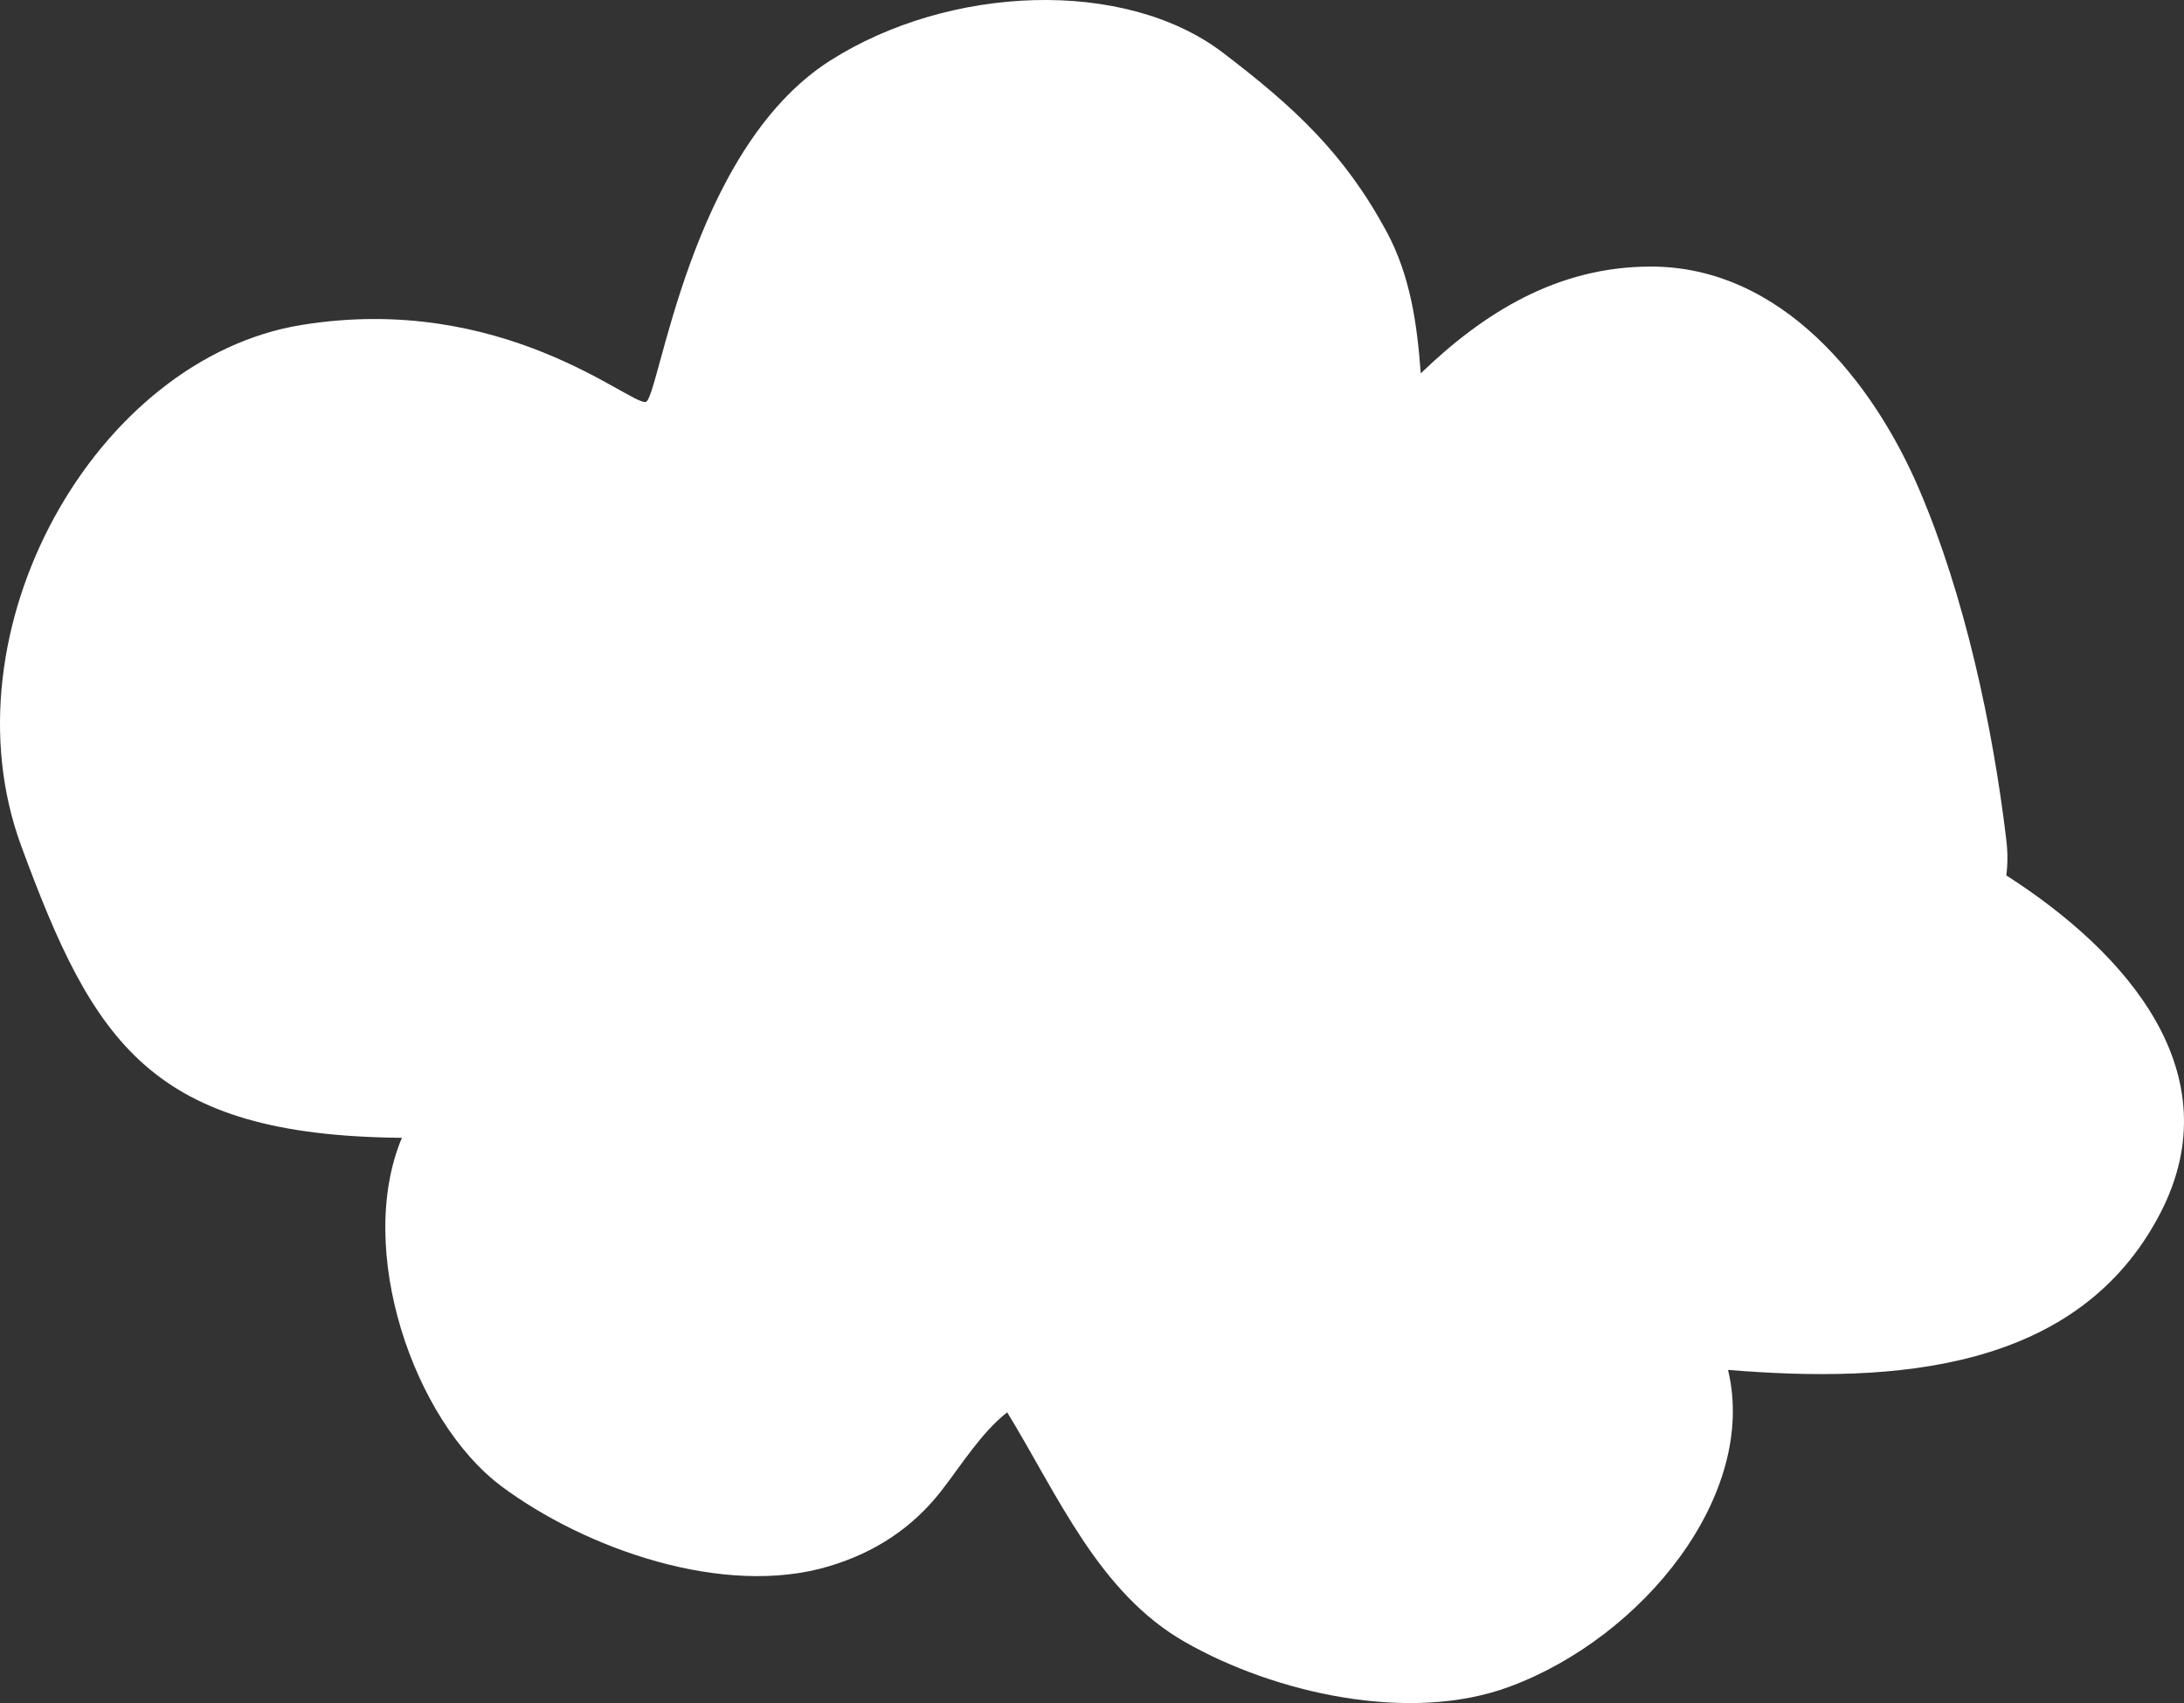
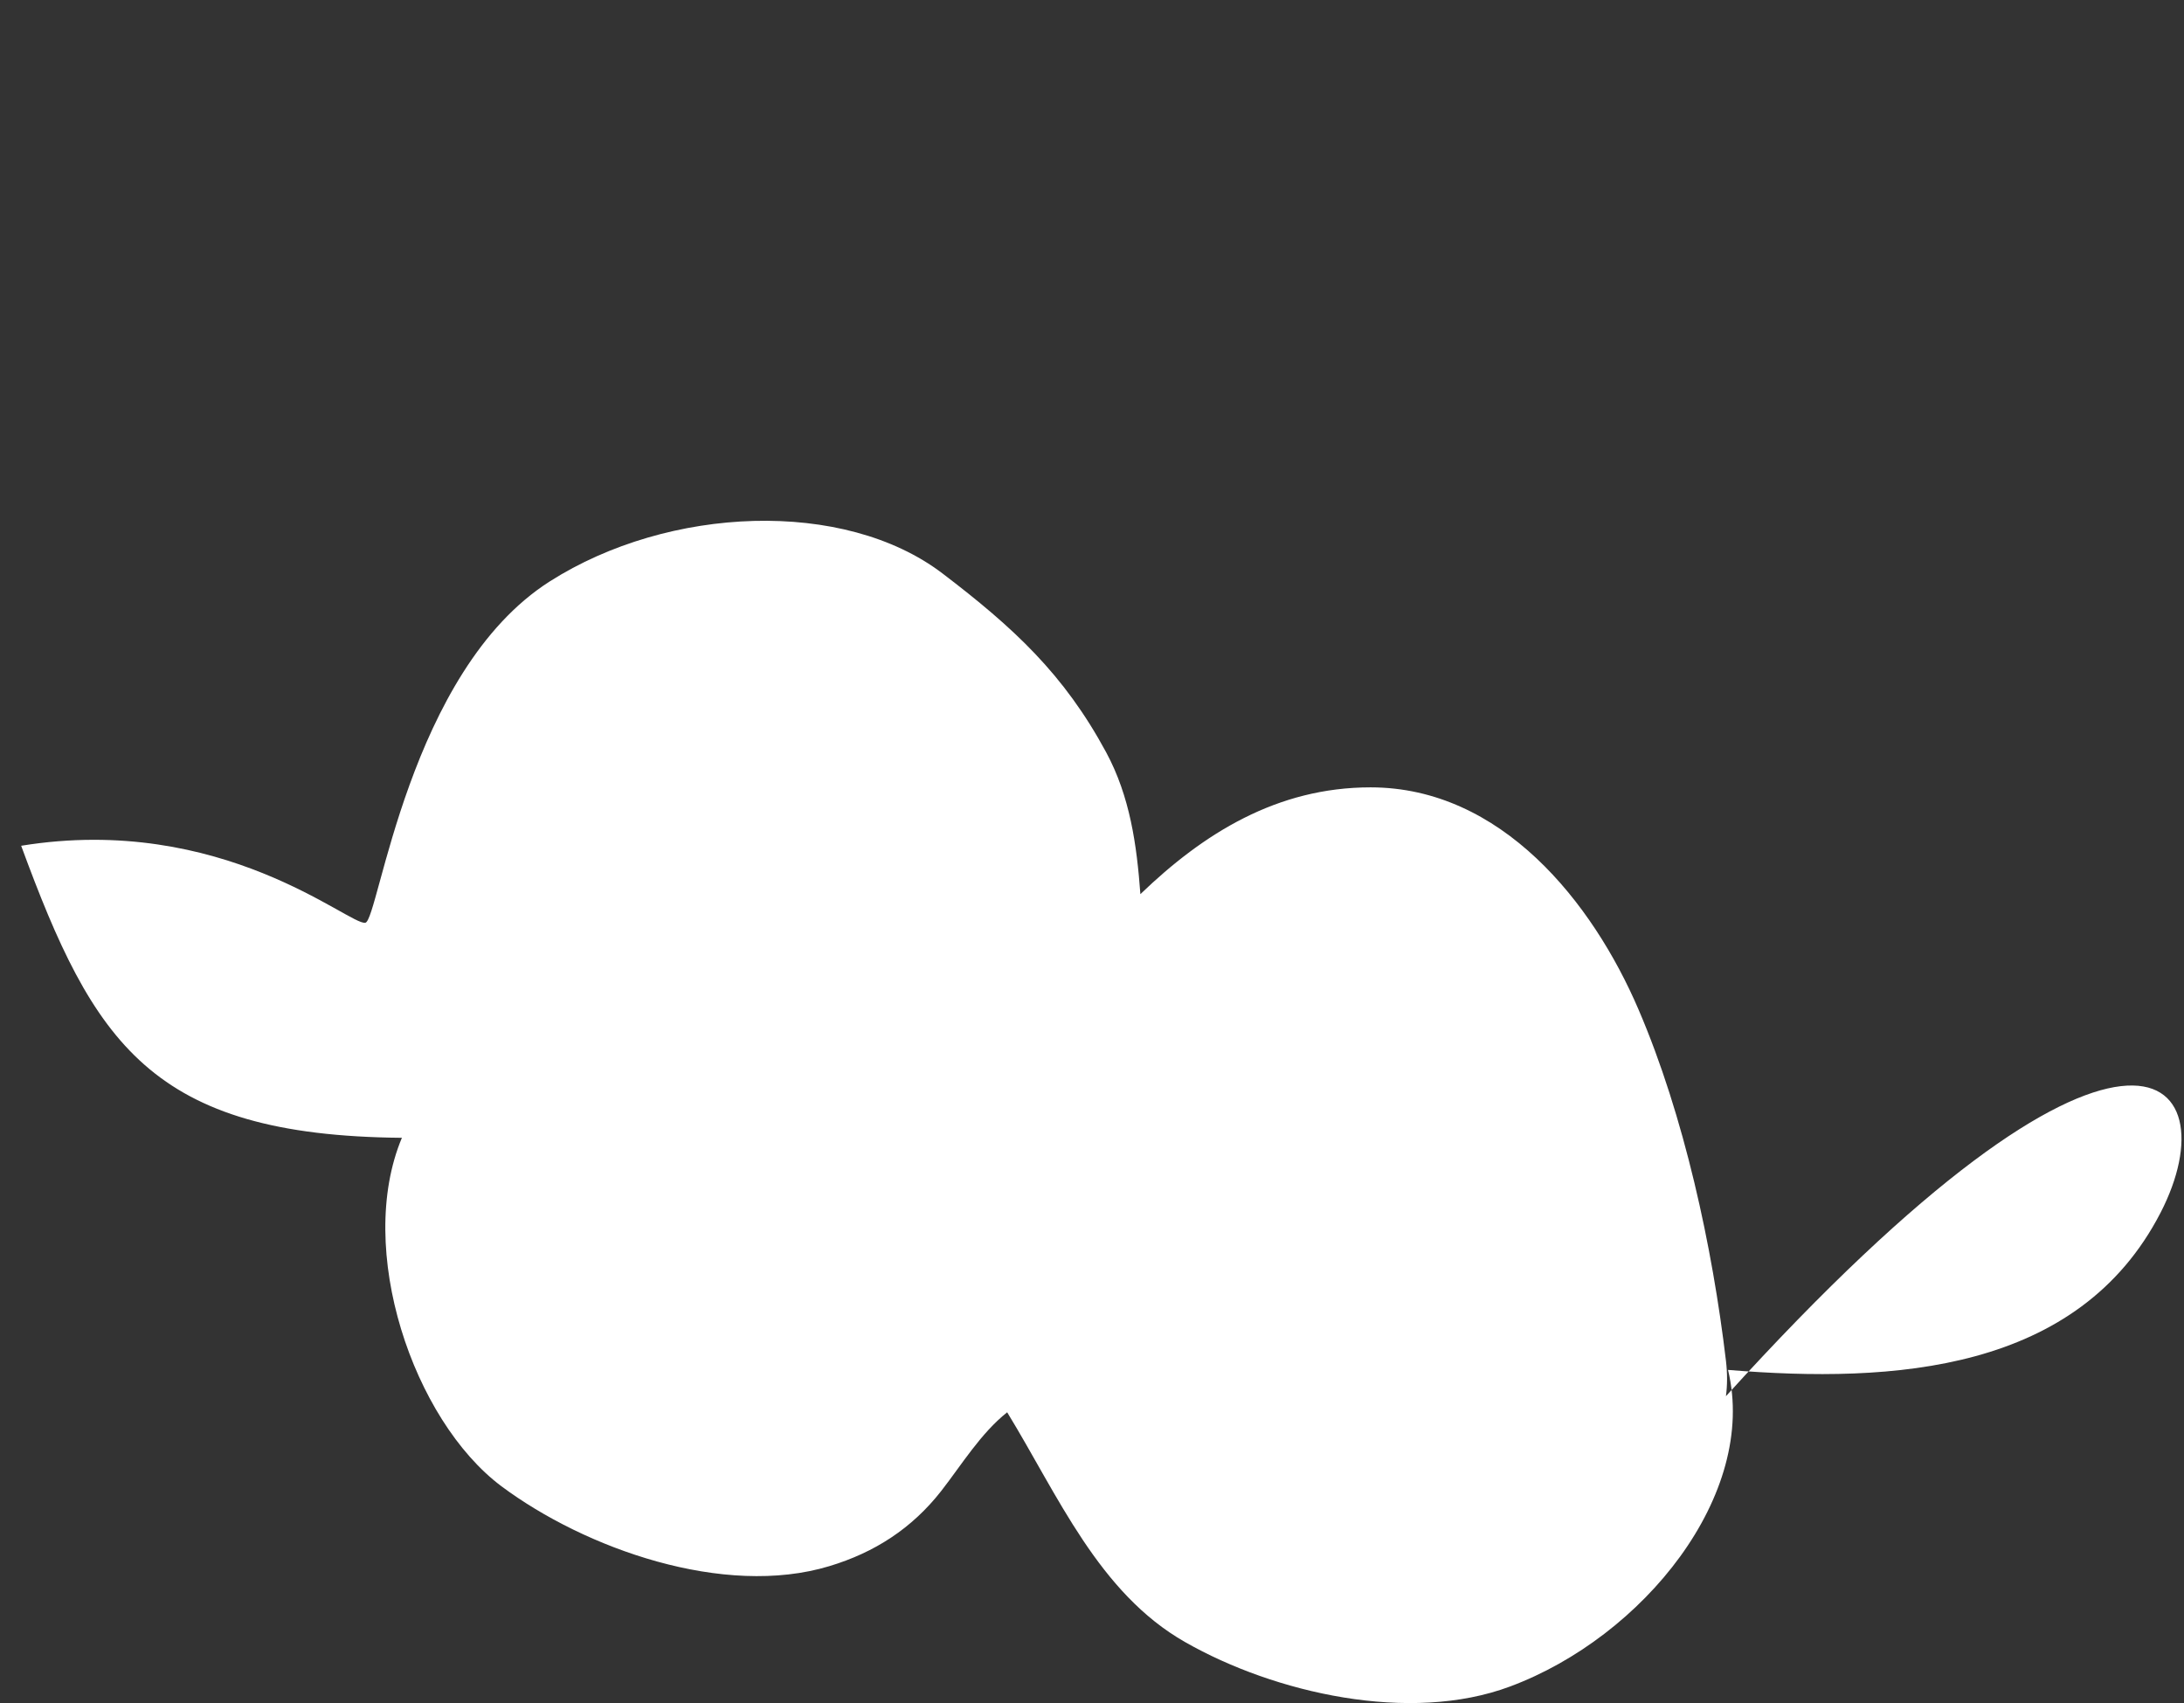
<svg xmlns="http://www.w3.org/2000/svg" version="1.1" id="Layer_1" x="0px" y="0px" width="272.644px" height="212.563px" viewBox="0 0 272.644 212.563" enable-background="new 0 0 272.644 212.563" xml:space="preserve">
  <rect x="0" y="0" width="272.644" height="212.563" fill="#333333" stroke="none" />
-   <path fill-rule="evenodd" clip-rule="evenodd" fill="#FFFFFF" d="M269.712,151.37c-10.25,19.85-33.27,21.31-53.99,19.61  c3.75,15.57-10.58,33.32-27.2,39.51c-12.51,4.68-29.4,0.83-40.56-5.53c-10.8-6.13-15.88-18.32-22.23-28.69  c-3.3,2.62-5.69,6.56-8.24,9.83c-3.66,4.67-8.31,7.67-13.95,9.37c-13.17,3.99-30.52-2.19-40.96-9.98  c-10.98-8.23-18.25-29.56-12.41-43.48c-31.35-0.27-38.49-11.87-47.53-36.45c-9.87-26.83,9.26-60.83,35-65  c25.11-4.08,41,10,42.97,9.61c1.67-0.33,5.37-31.38,23.03-42.61c14.86-9.45,36.73-10.33,49-1c8.91,6.79,15.16,12.55,20.45,22.34  c2.98,5.53,3.82,11.56,4.27,17.7c7.87-7.58,17.06-13.33,28.74-13.33c16.32,0.01,27.71,14.33,33.46,27.76  c5.67,13.2,9.21,29.57,10.9,43.8c0.19,1.59,0.18,3.06,0,4.43C265.613,118.96,278.672,134,269.712,151.37z" />
+   <path fill-rule="evenodd" clip-rule="evenodd" fill="#FFFFFF" d="M269.712,151.37c-10.25,19.85-33.27,21.31-53.99,19.61  c3.75,15.57-10.58,33.32-27.2,39.51c-12.51,4.68-29.4,0.83-40.56-5.53c-10.8-6.13-15.88-18.32-22.23-28.69  c-3.3,2.62-5.69,6.56-8.24,9.83c-3.66,4.67-8.31,7.67-13.95,9.37c-13.17,3.99-30.52-2.19-40.96-9.98  c-10.98-8.23-18.25-29.56-12.41-43.48c-31.35-0.27-38.49-11.87-47.53-36.45c25.11-4.08,41,10,42.97,9.61c1.67-0.33,5.37-31.38,23.03-42.61c14.86-9.45,36.73-10.33,49-1c8.91,6.79,15.16,12.55,20.45,22.34  c2.98,5.53,3.82,11.56,4.27,17.7c7.87-7.58,17.06-13.33,28.74-13.33c16.32,0.01,27.71,14.33,33.46,27.76  c5.67,13.2,9.21,29.57,10.9,43.8c0.19,1.59,0.18,3.06,0,4.43C265.613,118.96,278.672,134,269.712,151.37z" />
</svg>